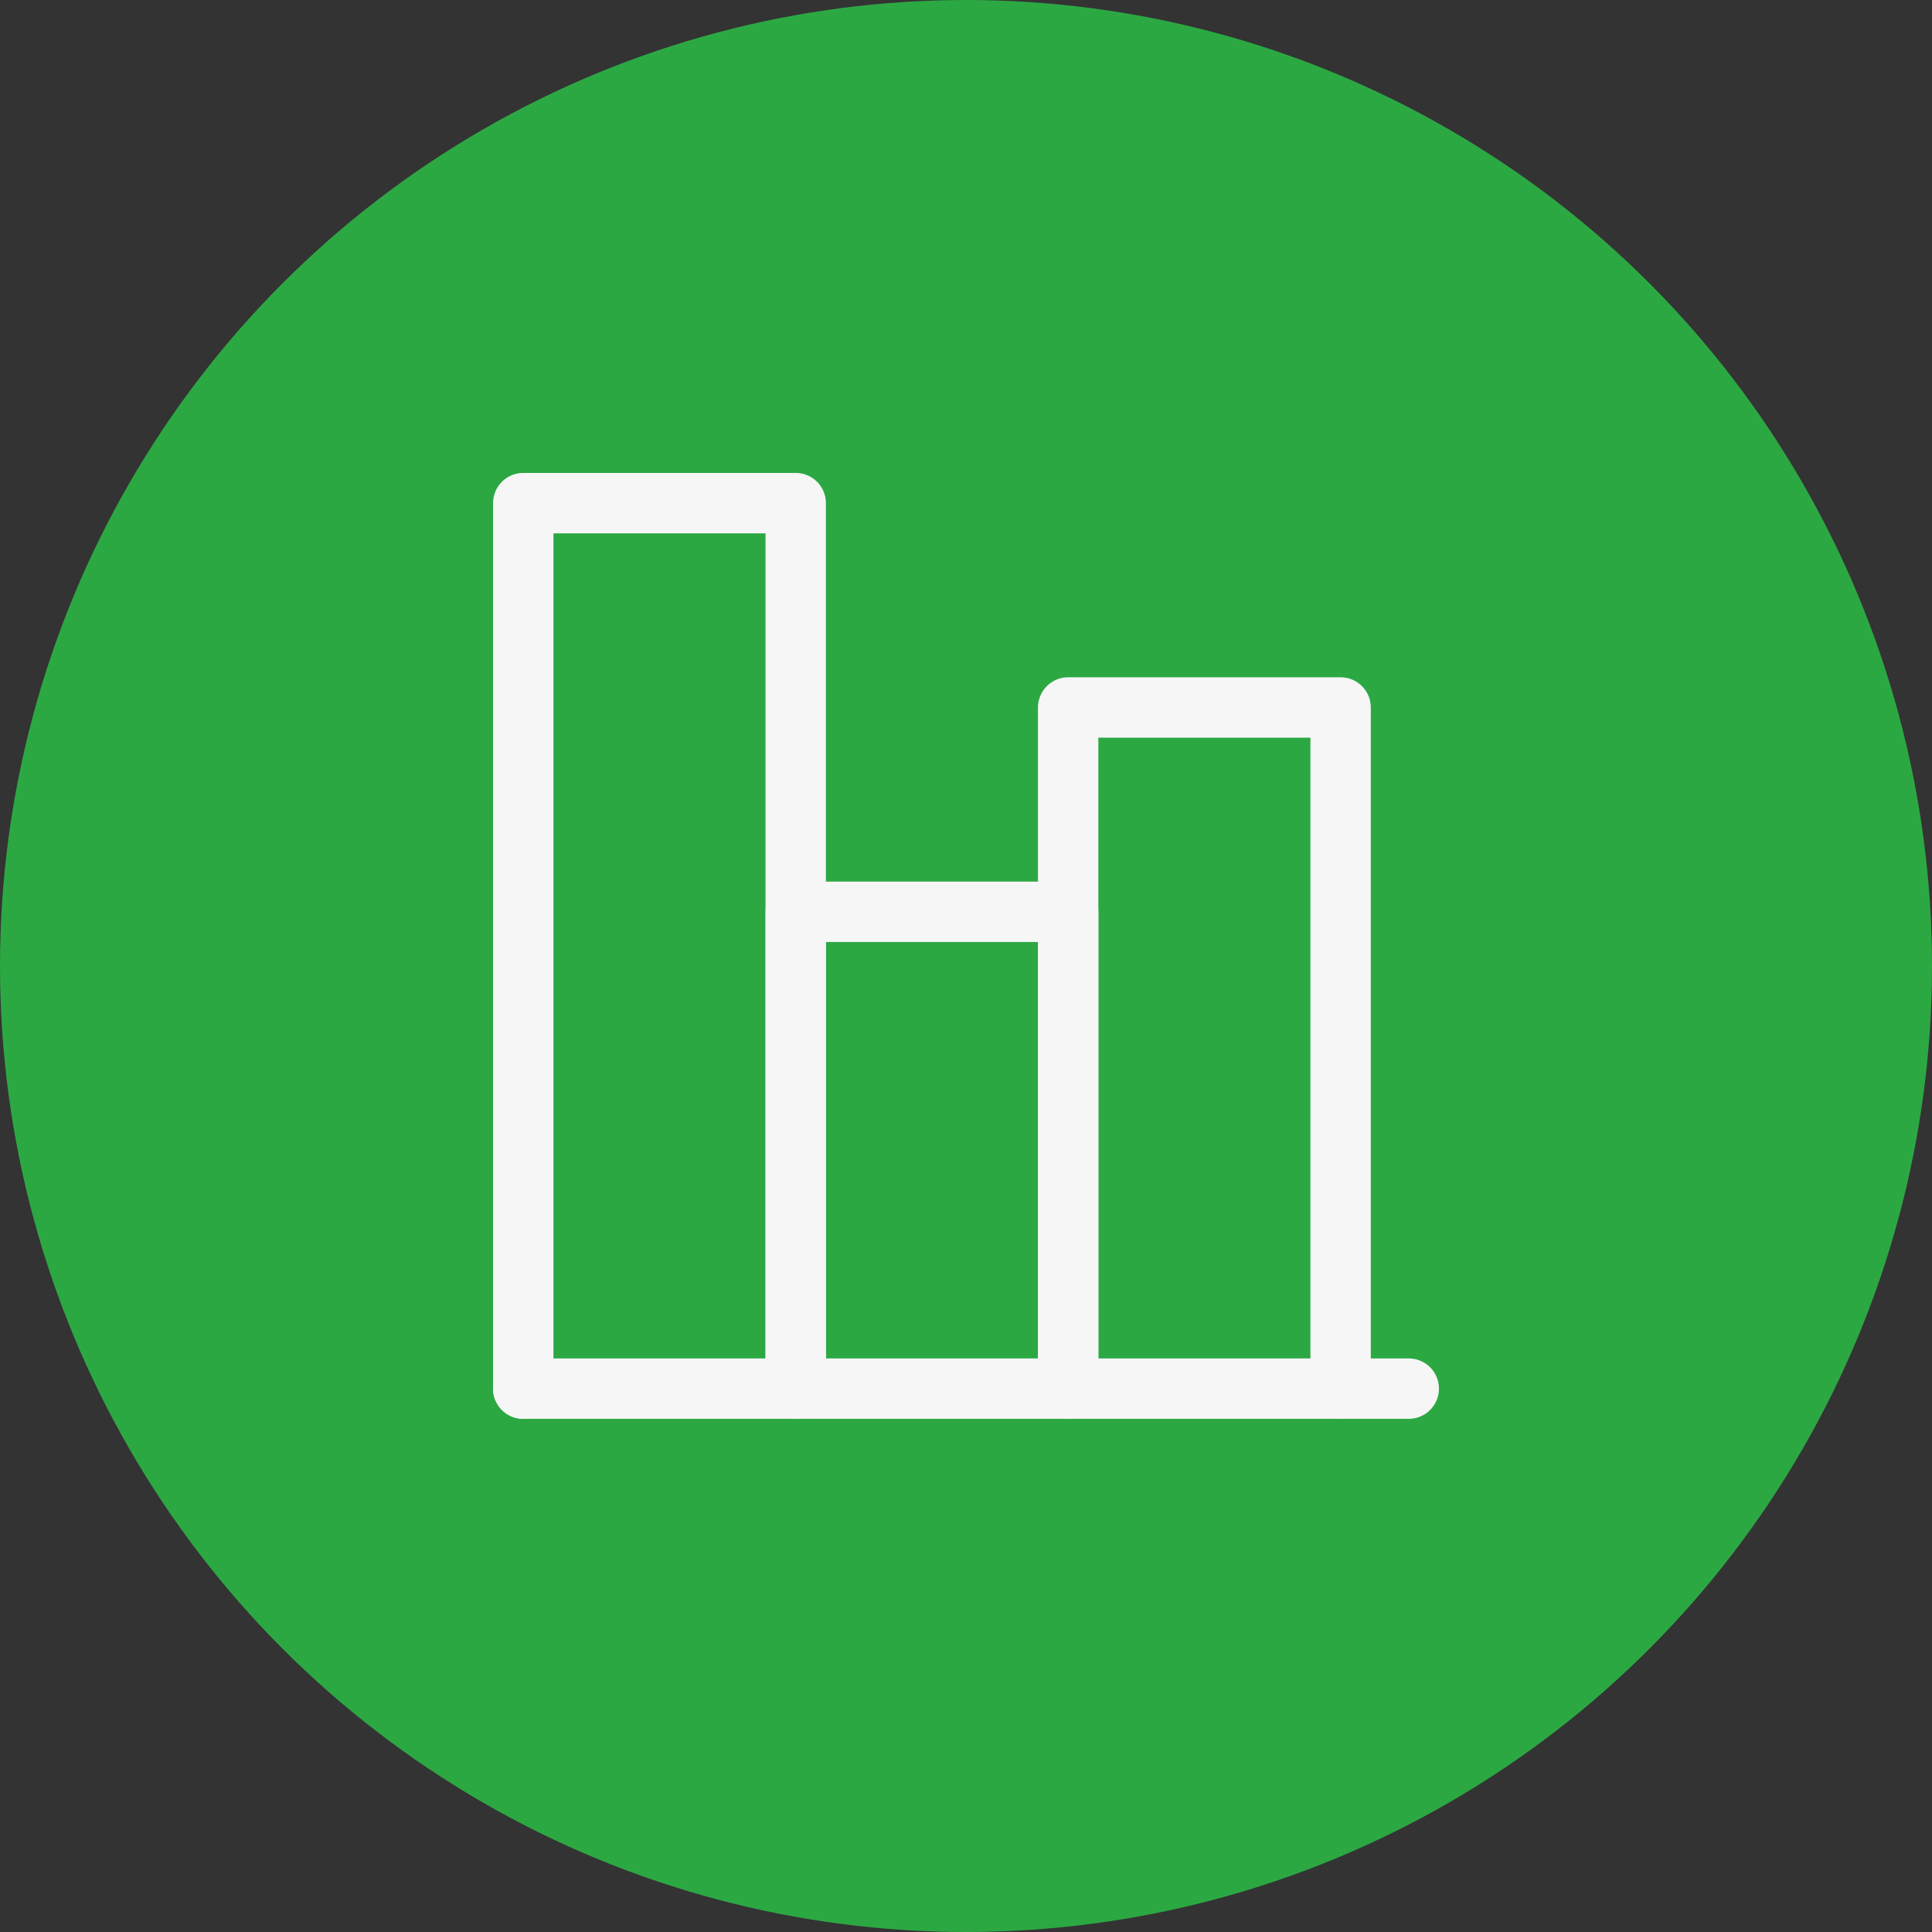
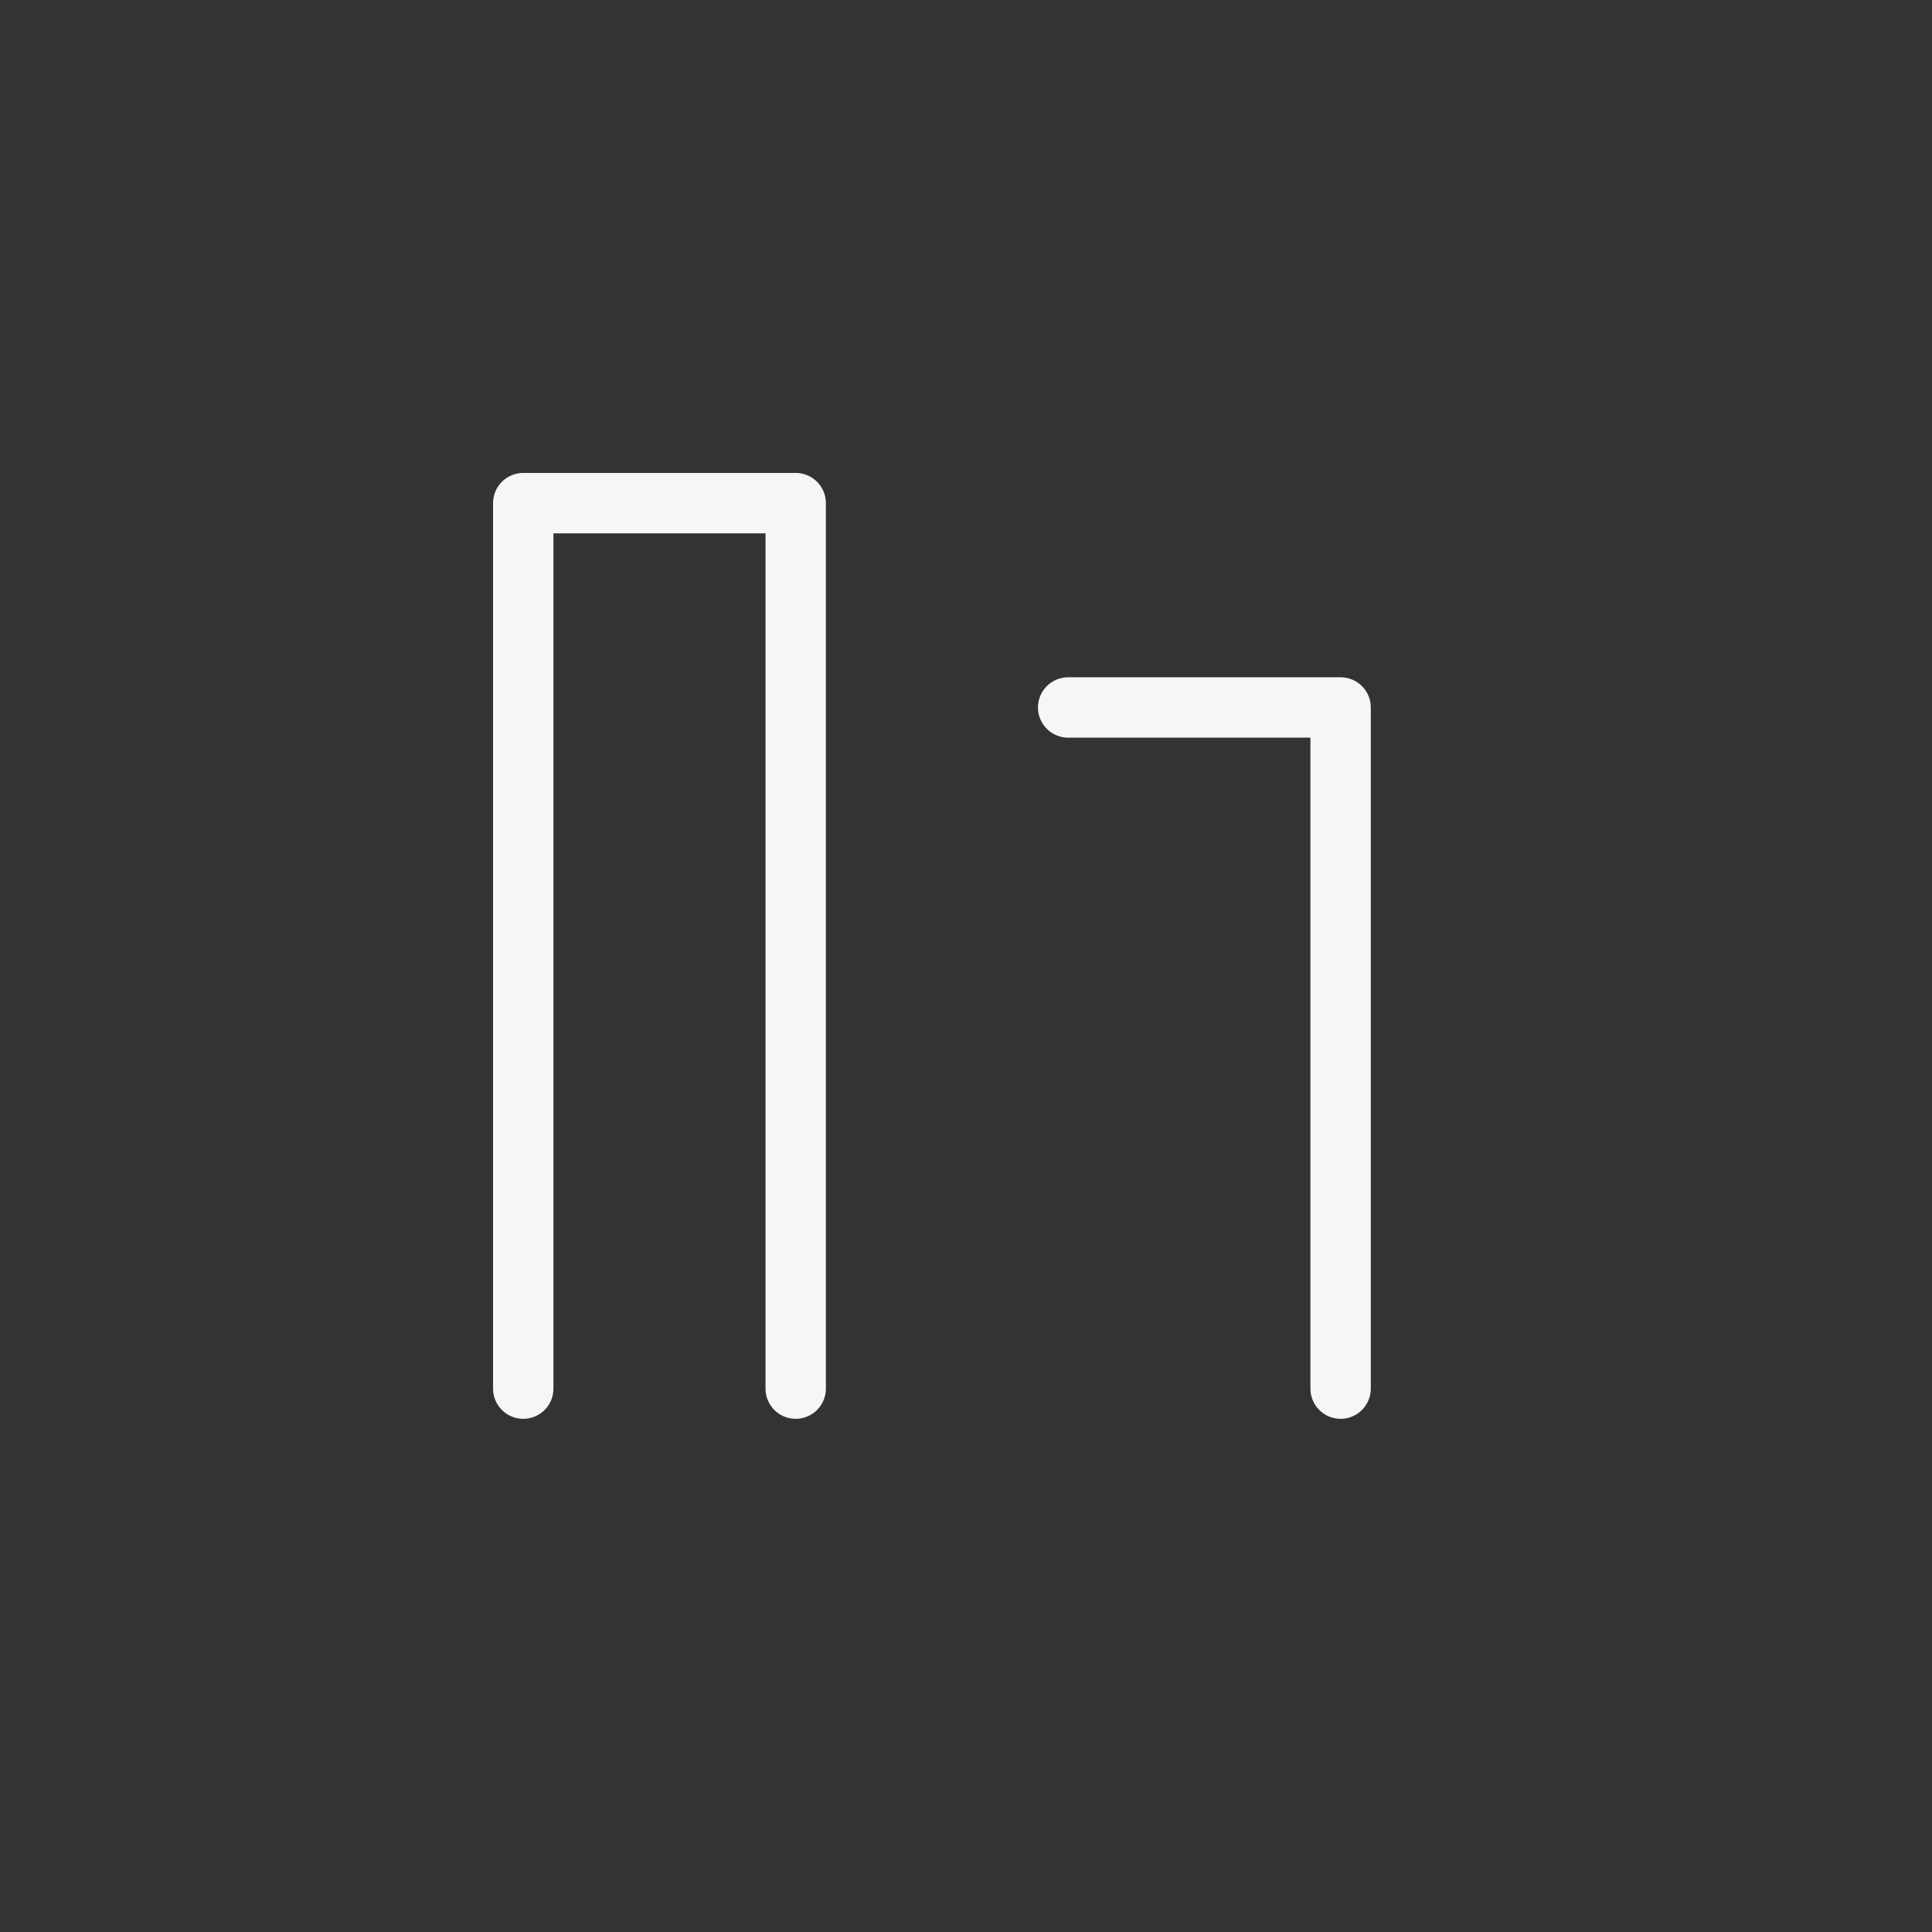
<svg xmlns="http://www.w3.org/2000/svg" width="48" height="48" viewBox="0 0 48 48" fill="none">
  <rect x="0" y="0" width="48" height="48" fill="#333333" stroke="none" />
-   <circle cx="24" cy="24" r="24" fill="#2CA843" />
-   <path d="M13 34.5H35" stroke="#F6F6F6" stroke-width="1.5" stroke-linecap="round" stroke-linejoin="round" />
  <path d="M19.769 34.5V12.5H13V34.5" stroke="#F6F6F6" stroke-width="1.5" stroke-linecap="round" stroke-linejoin="round" />
-   <path d="M26.539 34.5V22.654H19.77V34.5" stroke="#F6F6F6" stroke-width="1.5" stroke-linecap="round" stroke-linejoin="round" />
-   <path d="M33.307 34.5V17.577H26.538V34.5" stroke="#F6F6F6" stroke-width="1.5" stroke-linecap="round" stroke-linejoin="round" />
+   <path d="M33.307 34.5V17.577H26.538" stroke="#F6F6F6" stroke-width="1.5" stroke-linecap="round" stroke-linejoin="round" />
</svg>